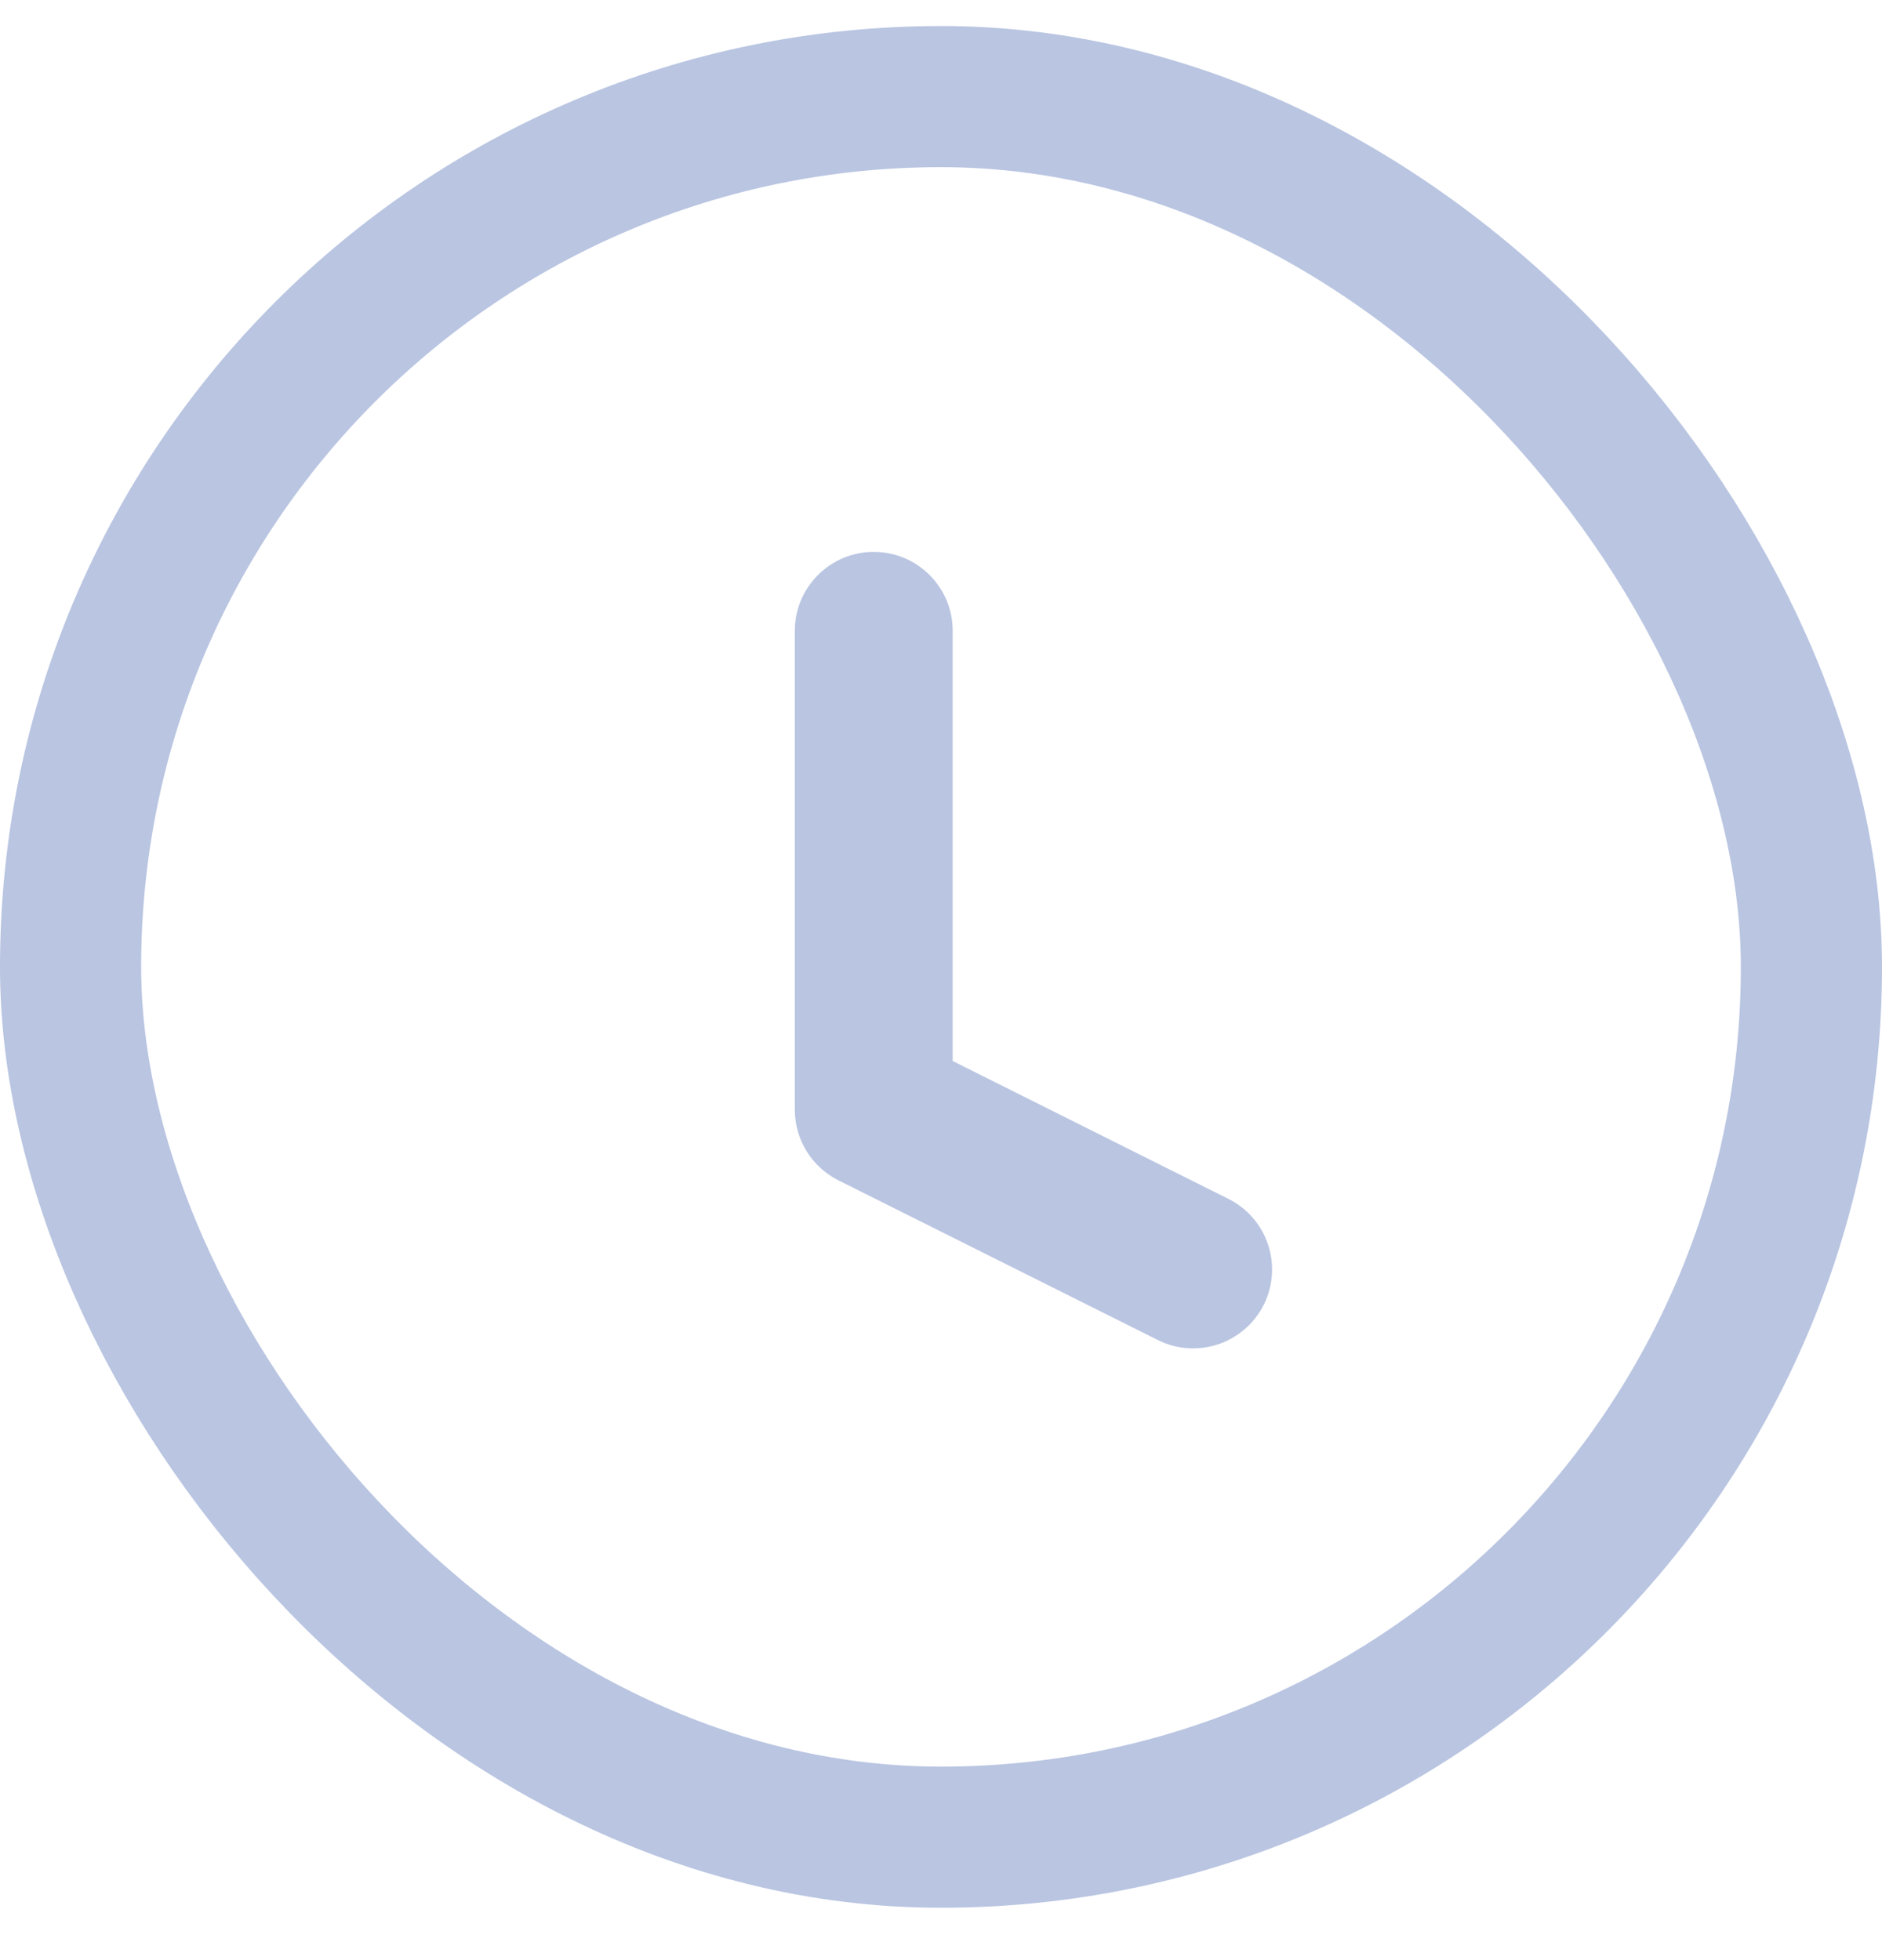
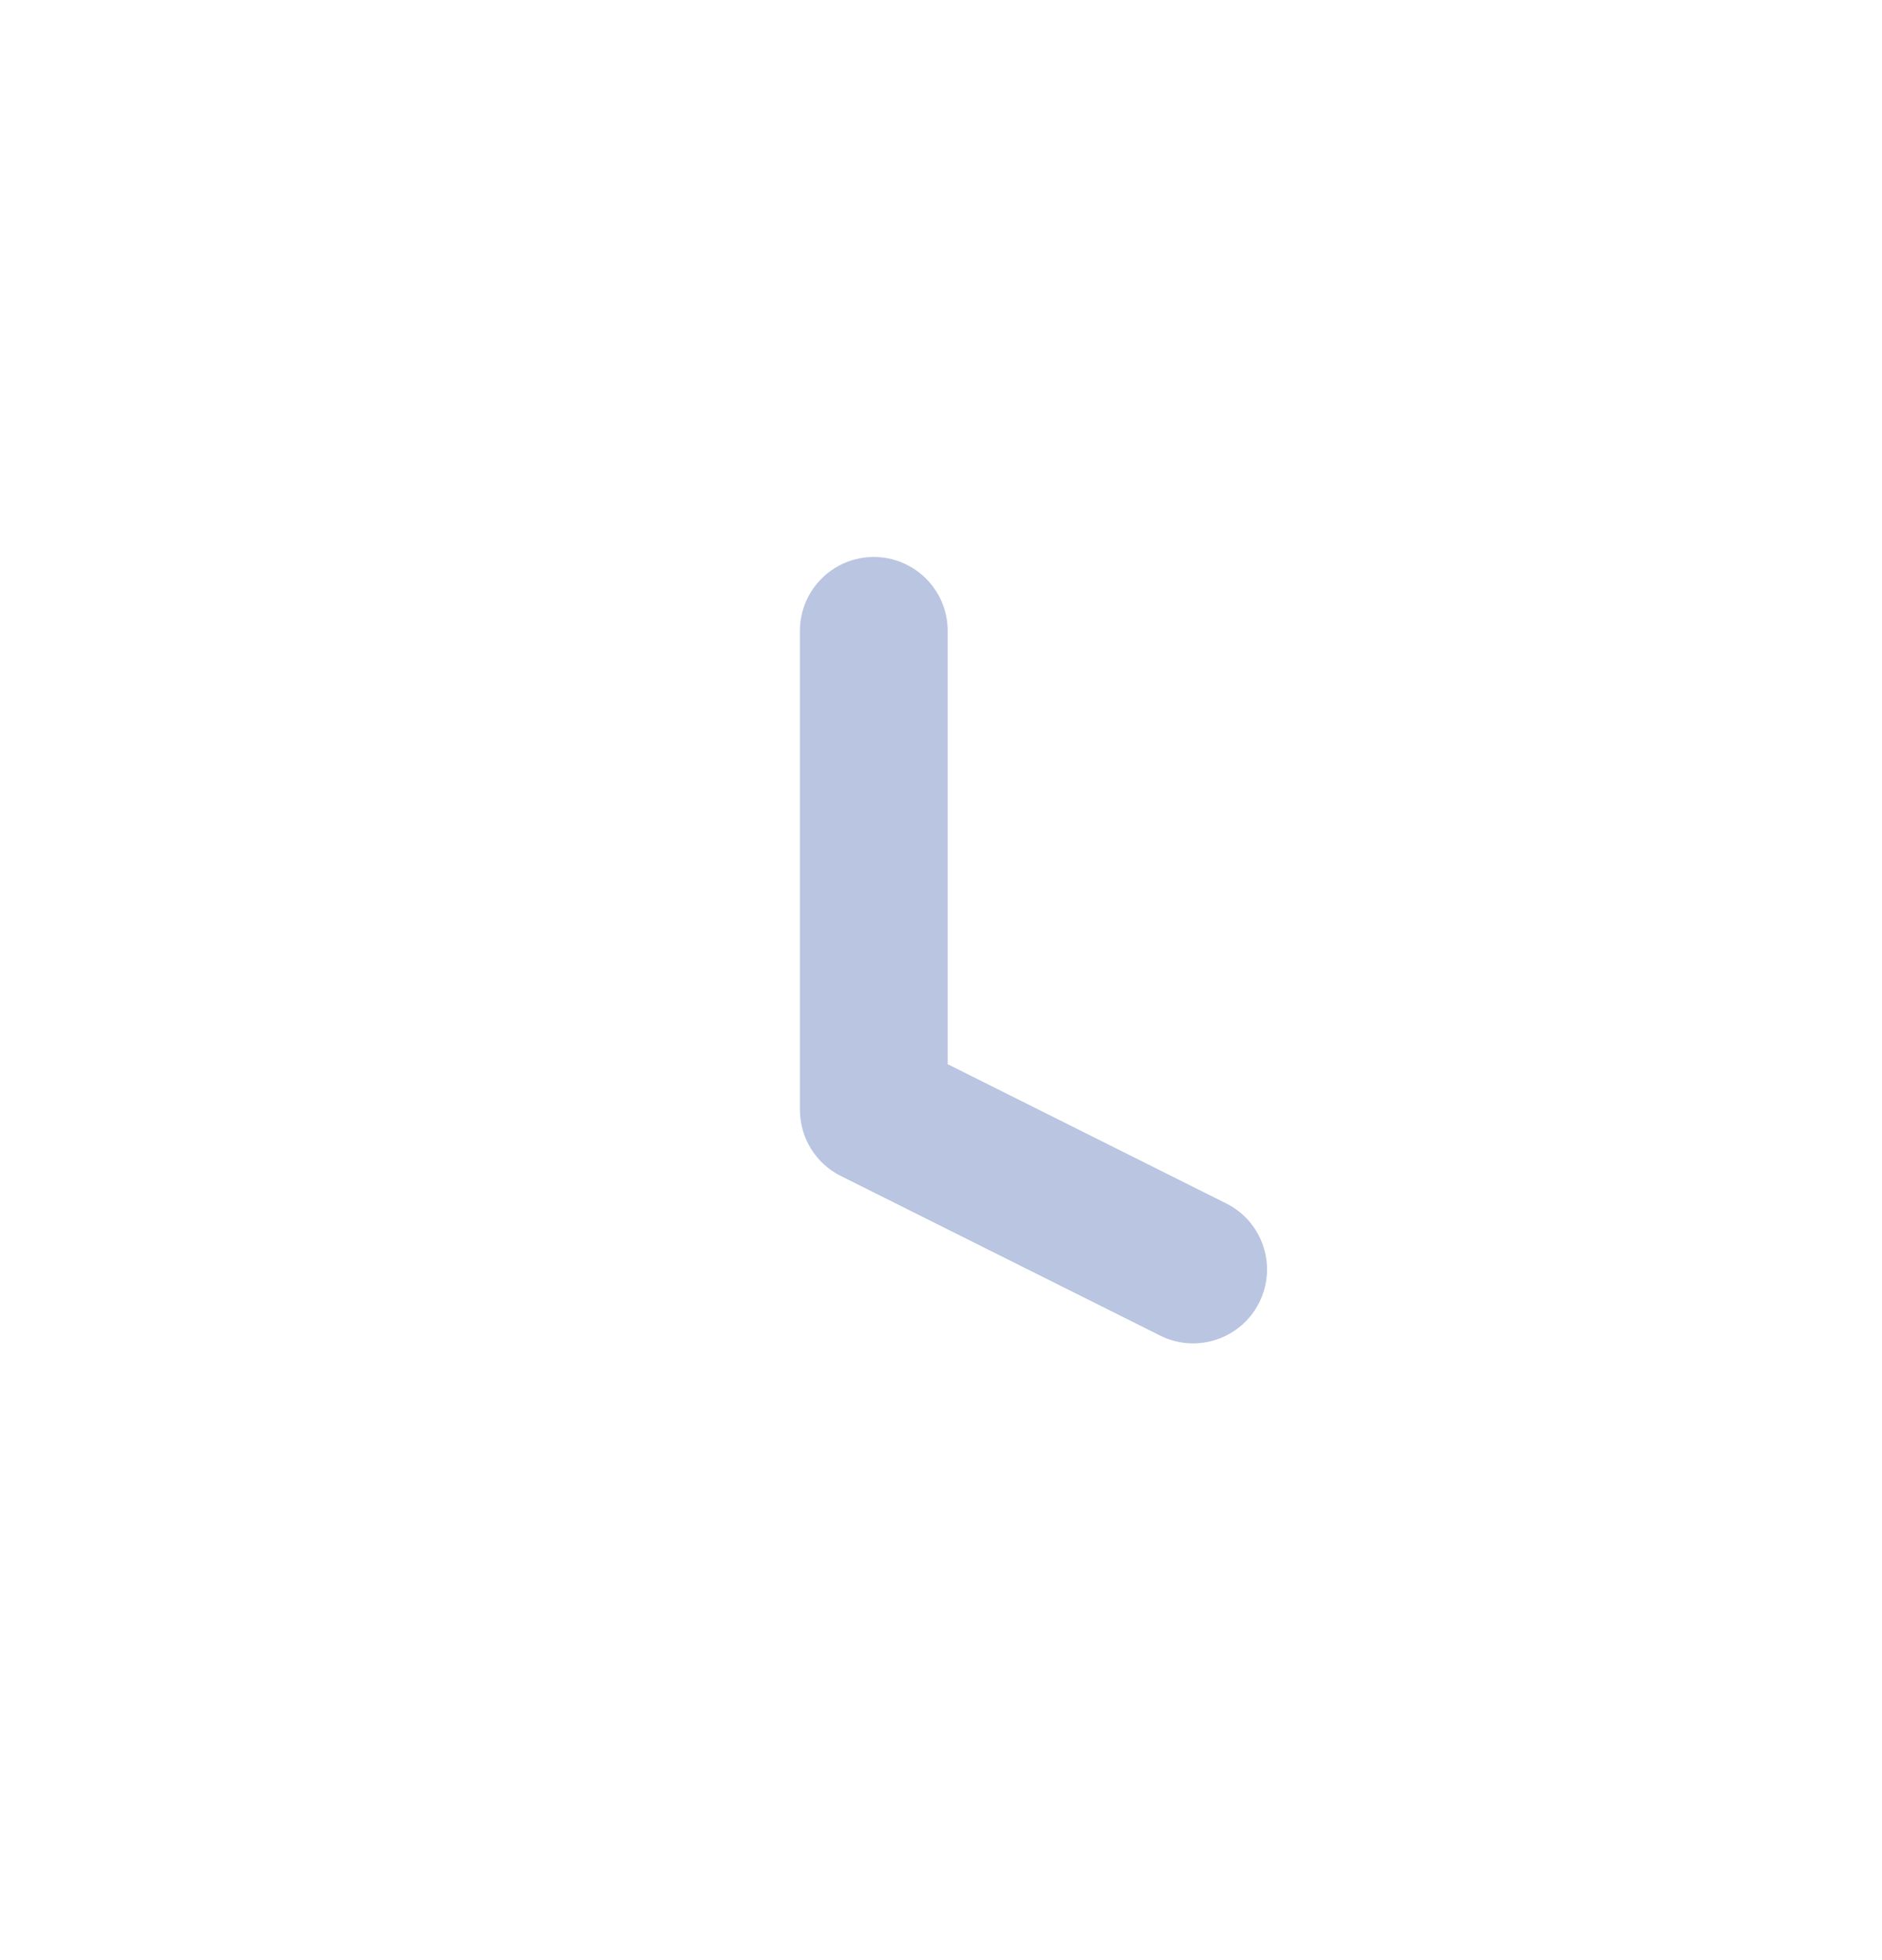
<svg xmlns="http://www.w3.org/2000/svg" width="24" height="25" viewBox="0 0 24 25" fill="none">
-   <rect x="0.9" y="1.232" width="22.2" height="22.2" rx="11.1" stroke="#B9C5E1" stroke-width="1.8" />
  <path fill-rule="evenodd" clip-rule="evenodd" d="M11.143 7.104C11.663 7.104 12.085 7.526 12.085 8.046V13.573L15.637 15.349C16.102 15.581 16.291 16.147 16.058 16.613C15.825 17.078 15.259 17.267 14.794 17.034L10.721 14.998C10.402 14.838 10.201 14.512 10.201 14.155V8.046C10.201 7.526 10.622 7.104 11.143 7.104Z" fill="#B9C5E1" />
-   <path d="M12.085 13.573H12.02C12.02 13.597 12.034 13.619 12.056 13.63L12.085 13.573ZM15.637 15.349L15.665 15.291L15.637 15.349ZM16.058 16.613L16.116 16.641L16.058 16.613ZM14.794 17.034L14.823 16.976L14.794 17.034ZM10.721 14.998L10.75 14.94H10.75L10.721 14.998ZM12.149 8.046C12.149 7.49 11.698 7.039 11.143 7.039V7.168C11.627 7.168 12.02 7.561 12.02 8.046H12.149ZM12.149 13.573V8.046H12.02V13.573H12.149ZM15.665 15.291L12.114 13.515L12.056 13.63L15.608 15.406L15.665 15.291ZM16.116 16.641C16.364 16.144 16.163 15.54 15.665 15.291L15.608 15.406C16.042 15.623 16.217 16.15 16 16.584L16.116 16.641ZM14.765 17.091C15.262 17.34 15.867 17.138 16.116 16.641L16 16.584C15.784 17.017 15.257 17.193 14.823 16.976L14.765 17.091ZM10.693 15.055L14.765 17.091L14.823 16.976L10.75 14.94L10.693 15.055ZM10.136 14.155C10.136 14.536 10.352 14.884 10.693 15.055L10.75 14.94C10.453 14.791 10.265 14.487 10.265 14.155H10.136ZM10.136 8.046V14.155H10.265V8.046H10.136ZM11.143 7.039C10.587 7.039 10.136 7.49 10.136 8.046H10.265C10.265 7.561 10.658 7.168 11.143 7.168V7.039Z" fill="#B9C5E1" />
</svg>